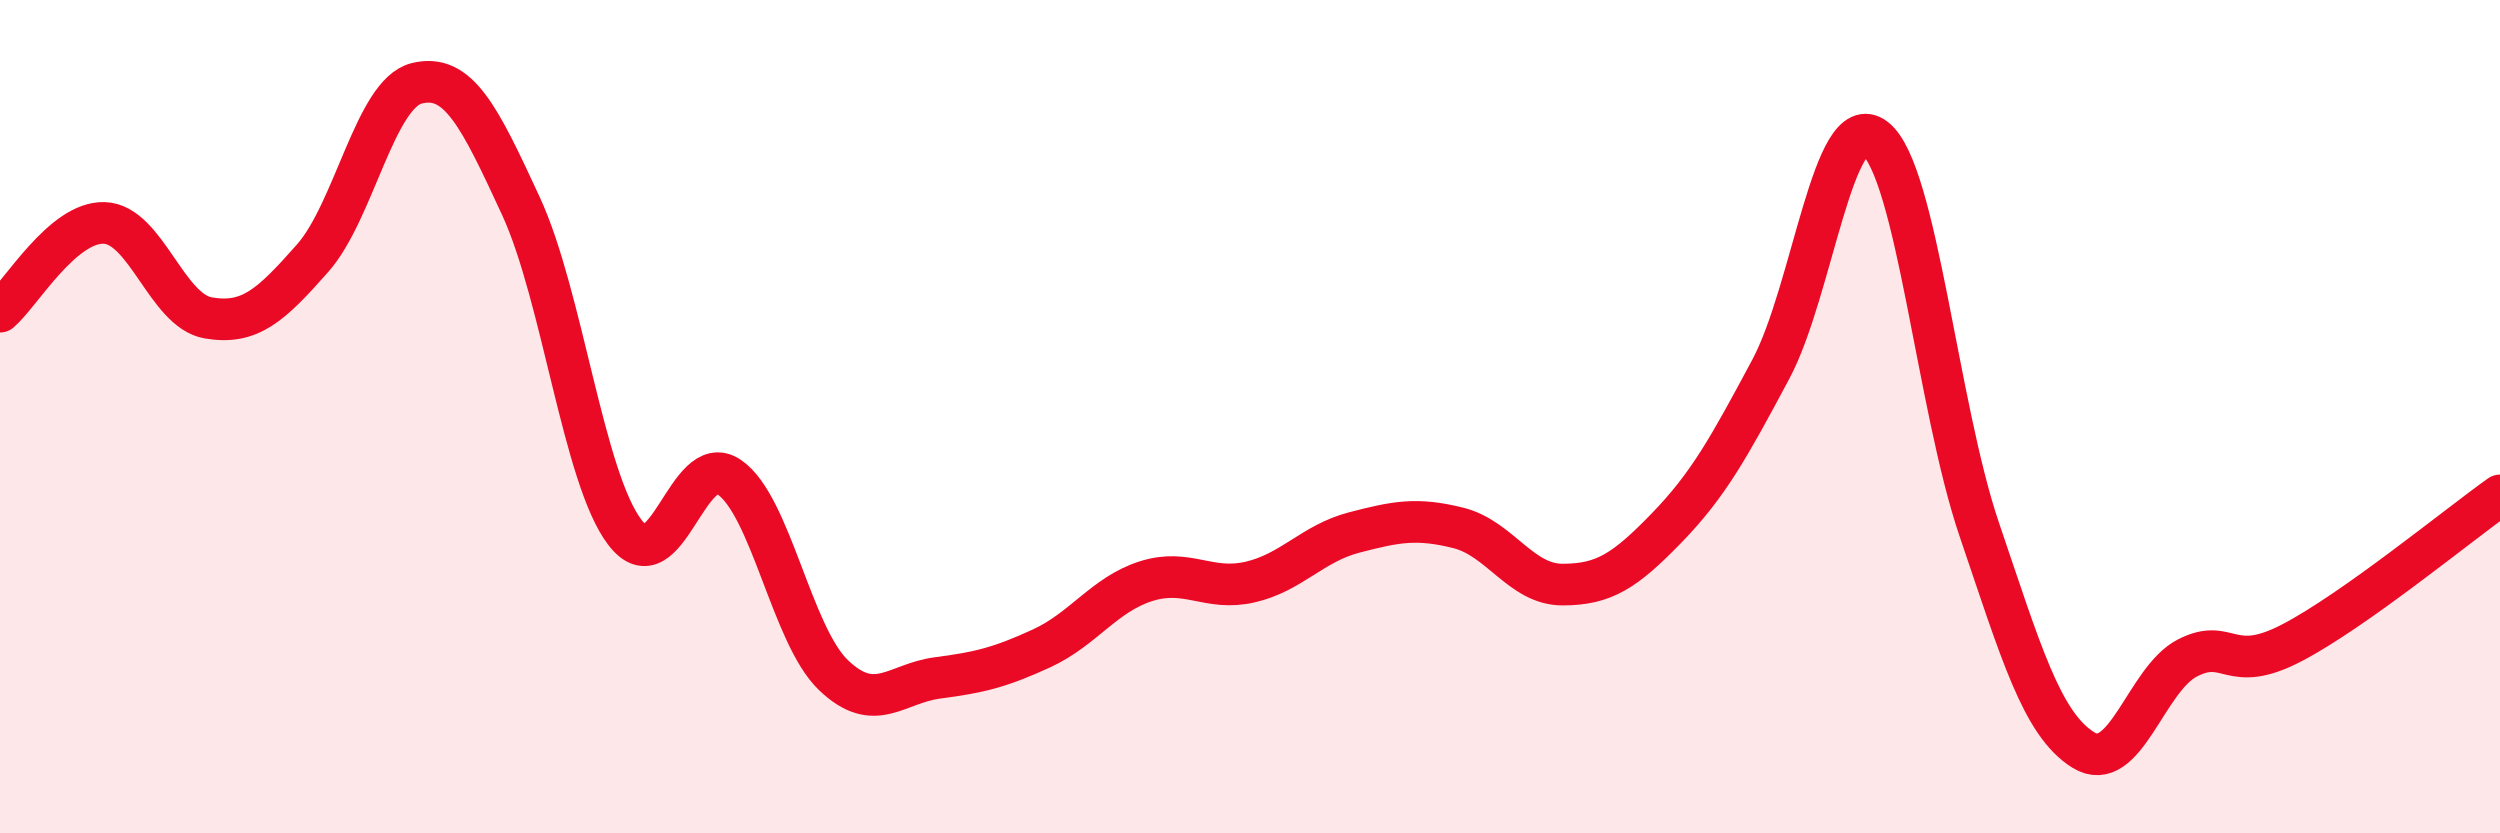
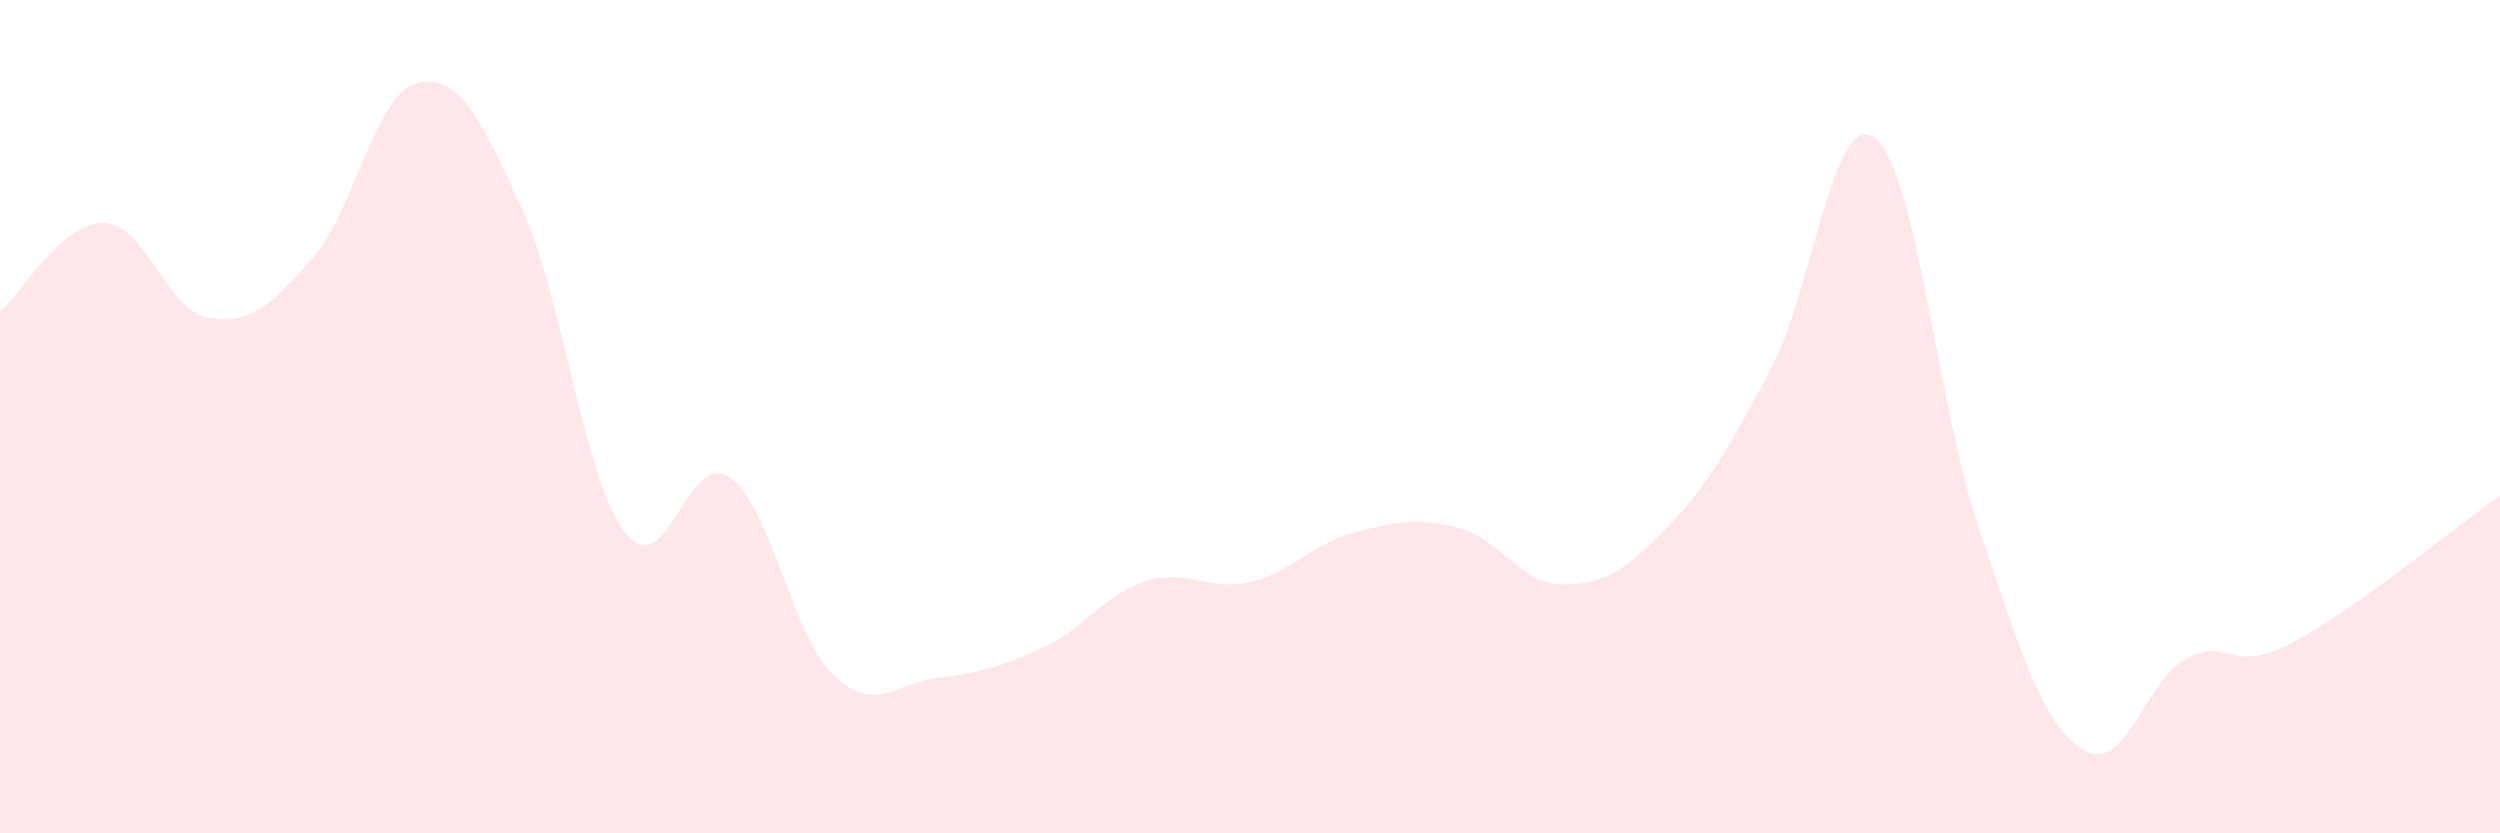
<svg xmlns="http://www.w3.org/2000/svg" width="60" height="20" viewBox="0 0 60 20">
  <path d="M 0,7.48 C 0.5,7.05 1.5,5.32 2.5,5.35 C 3.5,5.38 4,7.46 5,7.63 C 6,7.8 6.5,7.33 7.5,6.2 C 8.5,5.07 9,2.25 10,2 C 11,1.75 11.5,2.78 12.5,4.94 C 13.5,7.1 14,11.48 15,12.78 C 16,14.08 16.5,10.77 17.5,11.45 C 18.5,12.13 19,15.24 20,16.2 C 21,17.16 21.5,16.4 22.5,16.27 C 23.5,16.14 24,16.02 25,15.56 C 26,15.1 26.5,14.27 27.5,13.95 C 28.5,13.63 29,14.2 30,13.97 C 31,13.74 31.5,13.04 32.5,12.78 C 33.5,12.52 34,12.42 35,12.67 C 36,12.92 36.5,14.03 37.5,14.03 C 38.5,14.03 39,13.7 40,12.67 C 41,11.64 41.5,10.73 42.5,8.86 C 43.5,6.99 44,2.55 45,3.32 C 46,4.09 46.5,9.76 47.5,12.7 C 48.5,15.64 49,17.38 50,18 C 51,18.62 51.5,16.3 52.5,15.79 C 53.5,15.28 53.5,16.21 55,15.43 C 56.5,14.65 59,12.6 60,11.89L60 20L0 20Z" fill="#EB0A25" opacity="0.1" stroke-linecap="round" stroke-linejoin="round" />
-   <path d="M 0,7.48 C 0.5,7.05 1.5,5.32 2.5,5.35 C 3.5,5.38 4,7.46 5,7.63 C 6,7.8 6.5,7.33 7.5,6.2 C 8.5,5.07 9,2.25 10,2 C 11,1.75 11.5,2.78 12.5,4.94 C 13.5,7.1 14,11.48 15,12.78 C 16,14.08 16.5,10.77 17.5,11.45 C 18.5,12.13 19,15.24 20,16.2 C 21,17.16 21.5,16.4 22.5,16.27 C 23.5,16.14 24,16.02 25,15.56 C 26,15.1 26.5,14.27 27.5,13.95 C 28.5,13.63 29,14.2 30,13.97 C 31,13.74 31.5,13.04 32.5,12.78 C 33.5,12.52 34,12.42 35,12.67 C 36,12.92 36.5,14.03 37.5,14.03 C 38.5,14.03 39,13.7 40,12.67 C 41,11.64 41.5,10.73 42.5,8.86 C 43.5,6.99 44,2.55 45,3.32 C 46,4.09 46.5,9.76 47.5,12.7 C 48.5,15.64 49,17.38 50,18 C 51,18.62 51.5,16.3 52.5,15.79 C 53.5,15.28 53.5,16.21 55,15.43 C 56.5,14.65 59,12.6 60,11.89" stroke="#EB0A25" stroke-width="1" fill="none" stroke-linecap="round" stroke-linejoin="round" />
</svg>